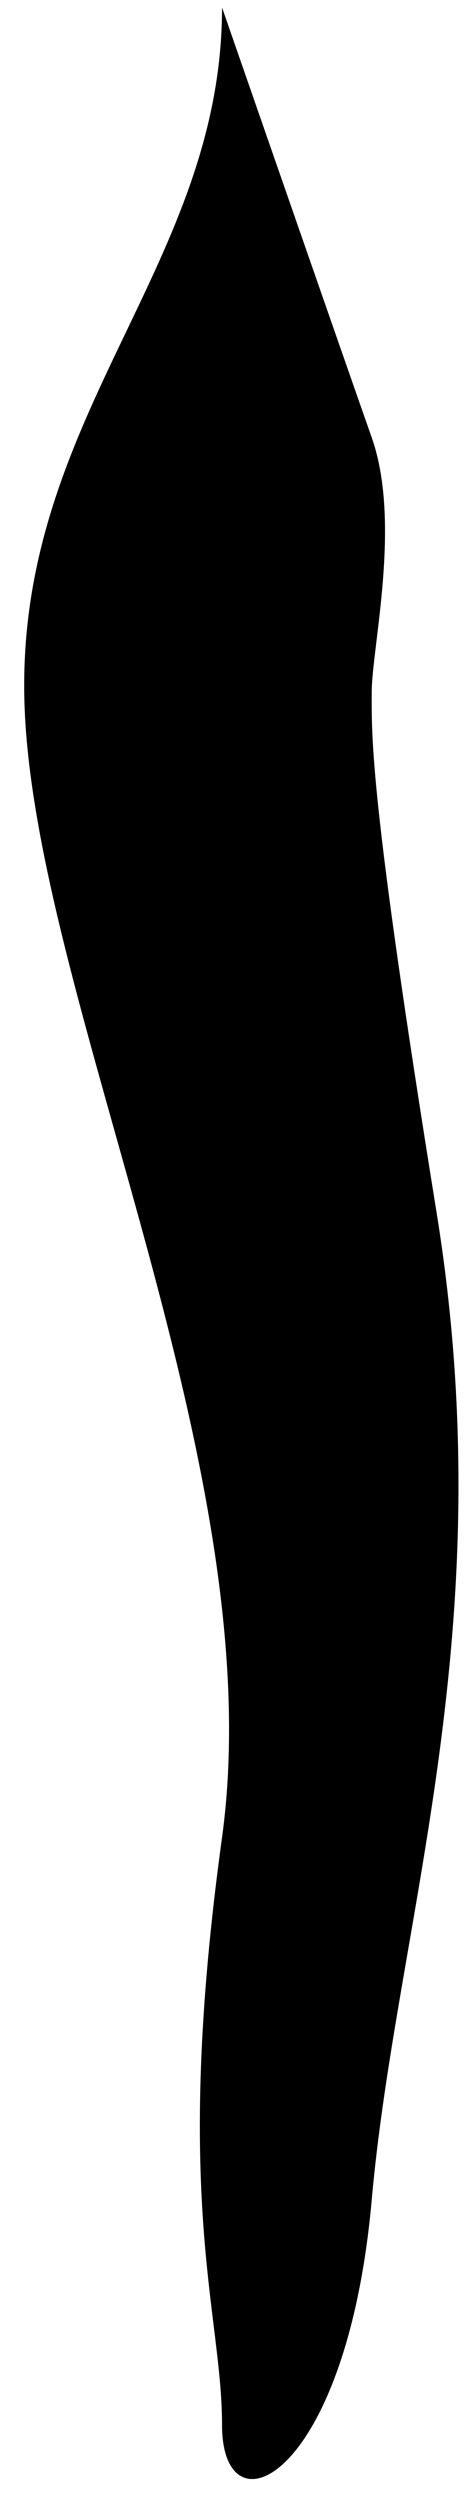
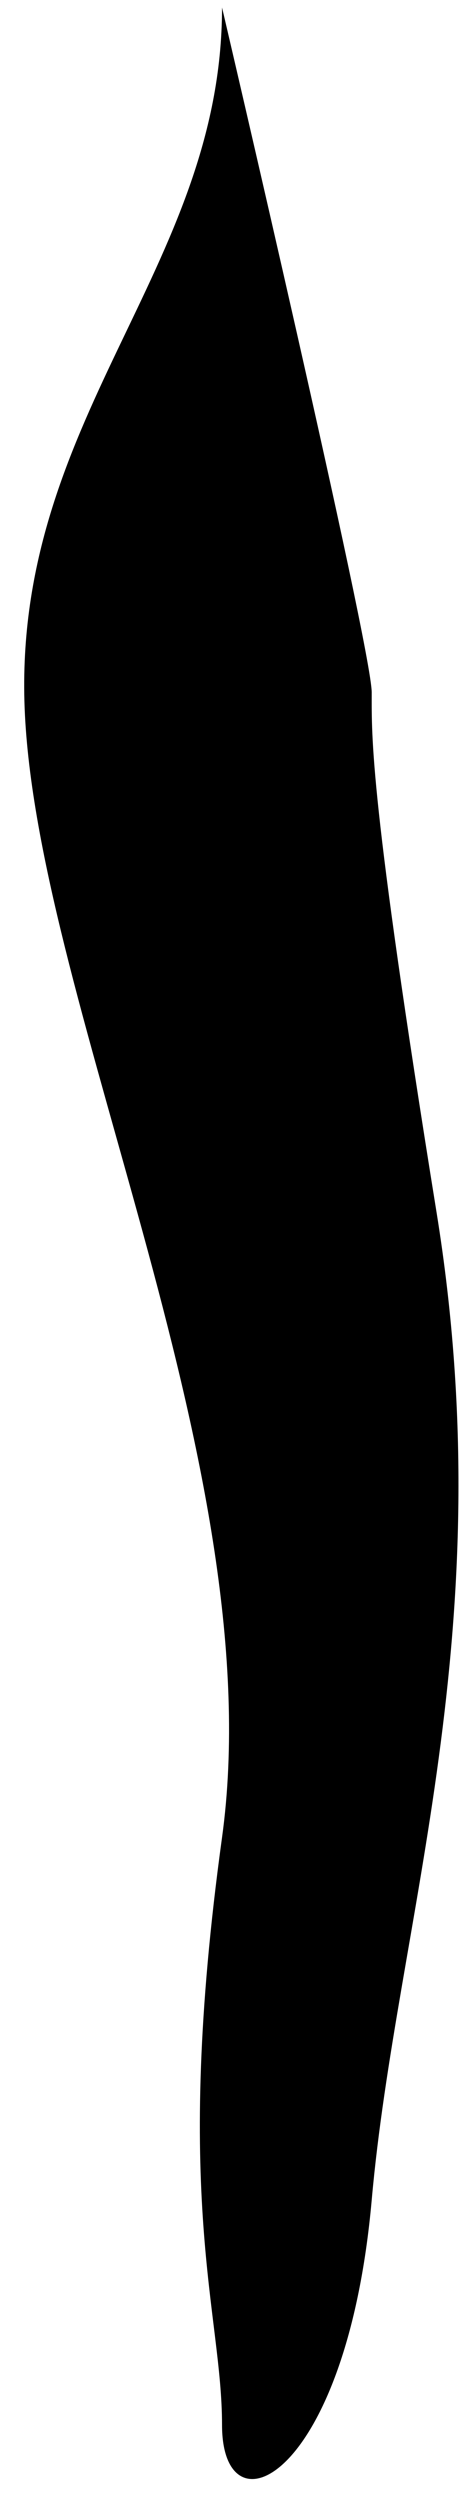
<svg xmlns="http://www.w3.org/2000/svg" version="1.1" id="Layer_1" x="0px" y="0px" viewBox="0 0 19 100" style="enable-background:new 0 0 19 100;" xml:space="preserve" width="19" height="100">
-   <path d="M8.9,0.3c0,10.5-8.5,16.5-7.9,28.3S10.9,59,8.9,73.5s0,19,0,23.5s5,2.2,6-9s5.3-22.8,2.6-39.5s-2.6-19-2.6-20.8  c0-1.8,1.2-6.8,0-10.2S8.9,0.3,8.9,0.3" />
+   <path d="M8.9,0.3c0,10.5-8.5,16.5-7.9,28.3S10.9,59,8.9,73.5s0,19,0,23.5s5,2.2,6-9s5.3-22.8,2.6-39.5s-2.6-19-2.6-20.8  S8.9,0.3,8.9,0.3" />
</svg>